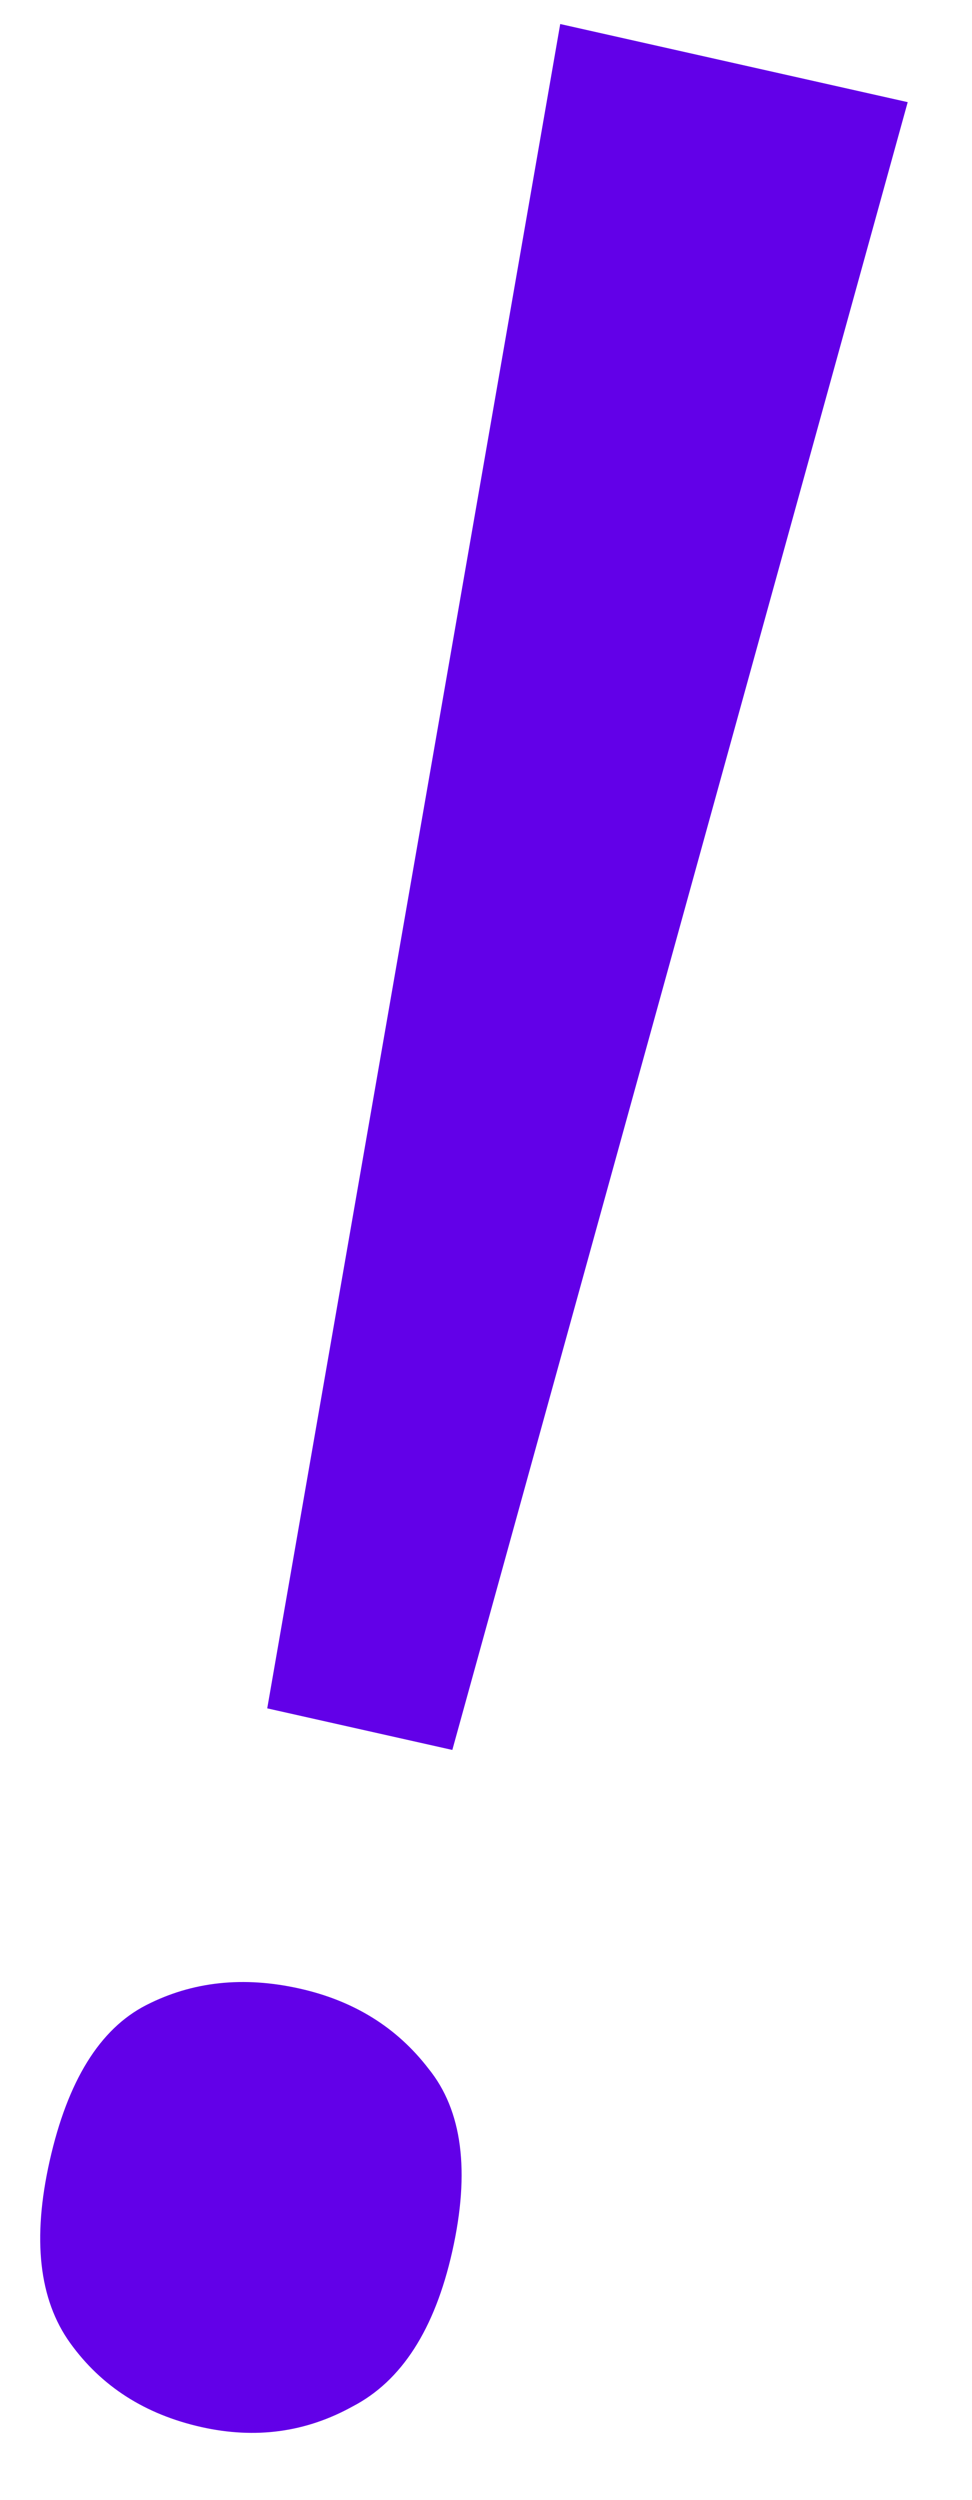
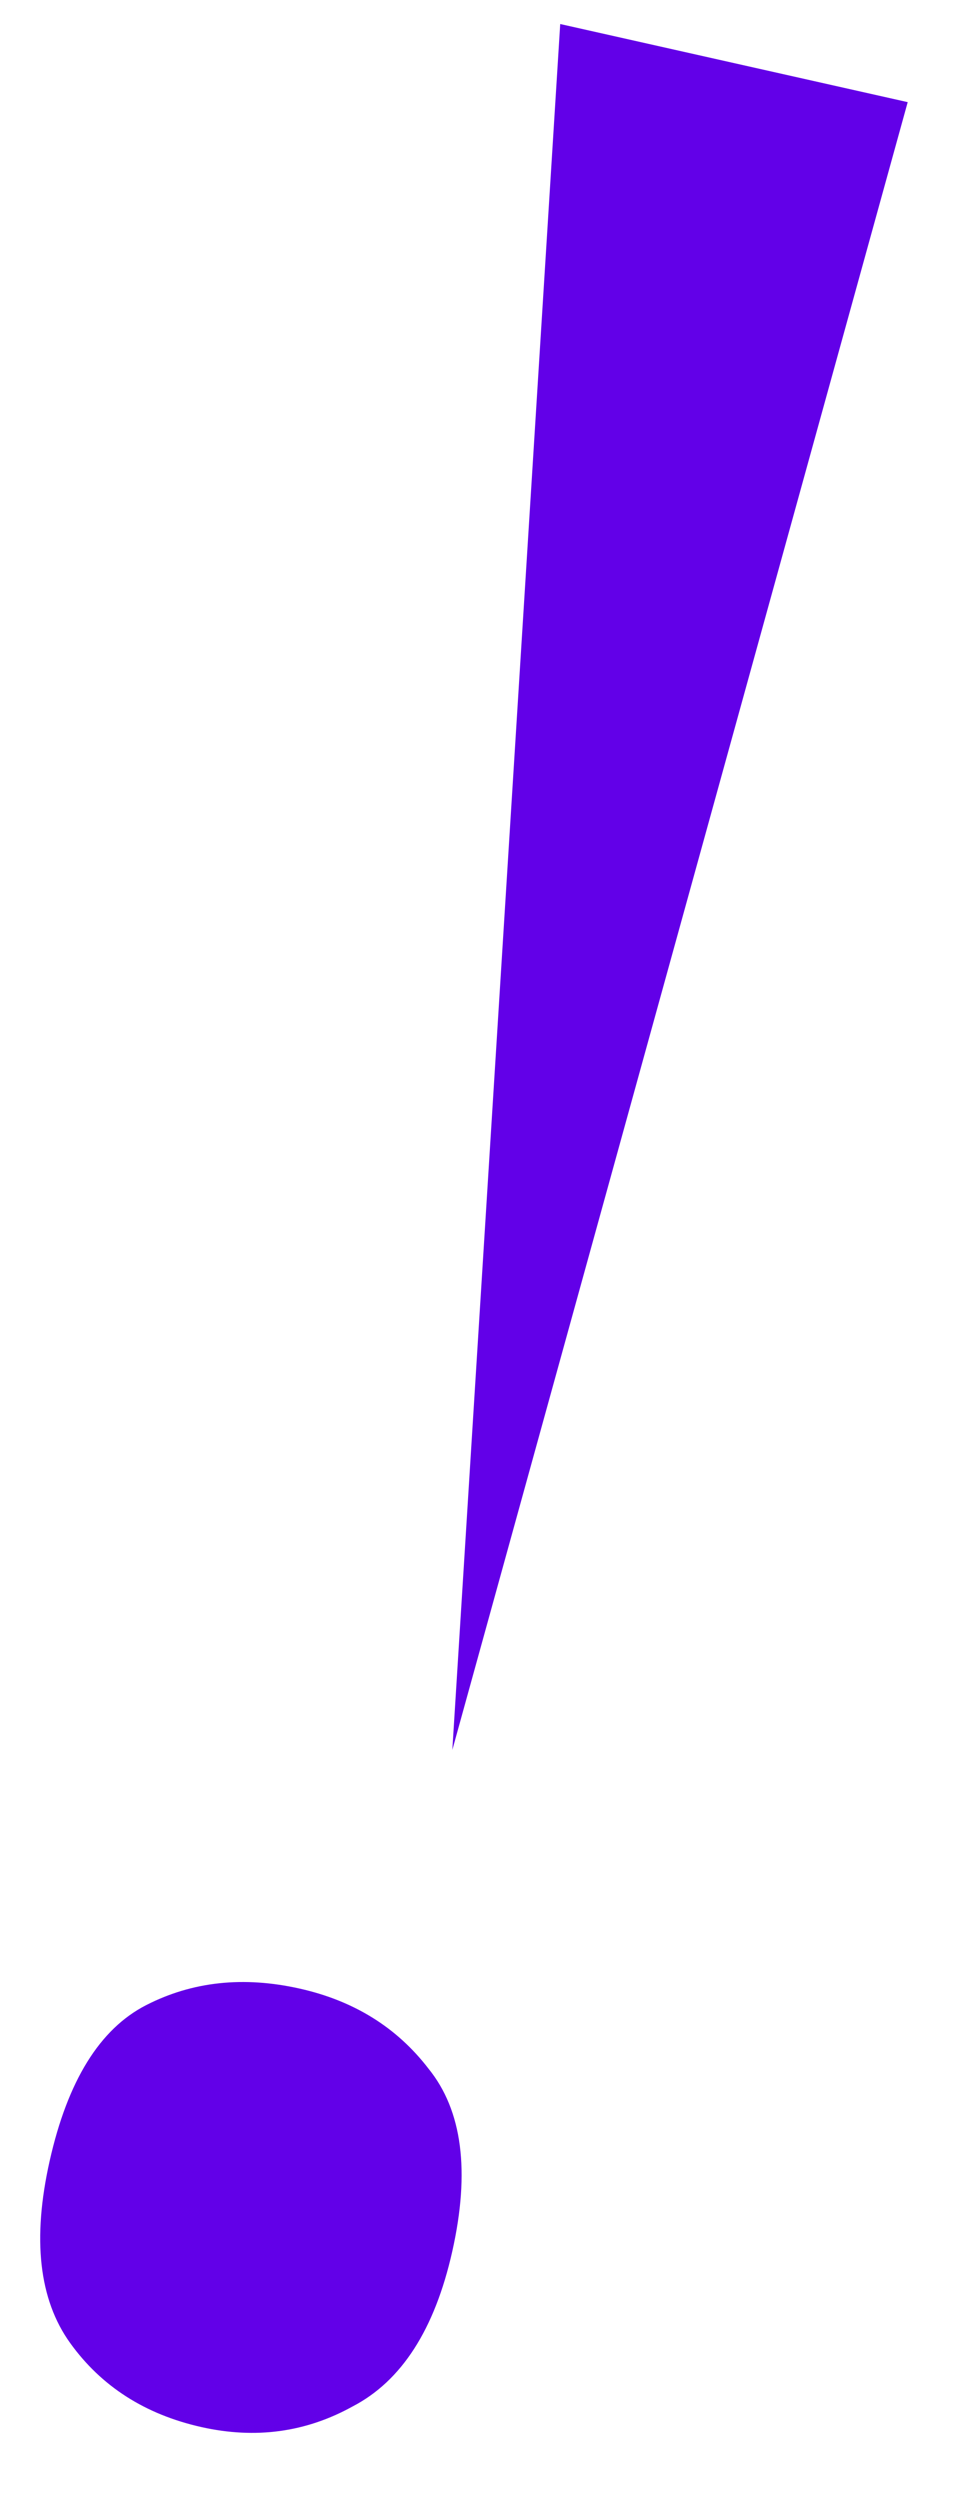
<svg xmlns="http://www.w3.org/2000/svg" width="14" height="36" viewBox="0 0 14 36" fill="none">
-   <path d="M6.515 25.201L3.849 24.602L8.069 0.346L13.074 1.471L6.515 25.201ZM0.715 31.12C0.974 29.966 1.437 29.219 2.103 28.877C2.769 28.535 3.508 28.456 4.318 28.638C5.098 28.813 5.716 29.197 6.172 29.791C6.659 30.392 6.773 31.269 6.514 32.423C6.262 33.545 5.784 34.289 5.079 34.655C4.406 35.028 3.68 35.127 2.9 34.952C2.089 34.77 1.459 34.366 1.01 33.741C0.561 33.116 0.463 32.243 0.715 31.12Z" fill="#6200E8" />
+   <path d="M6.515 25.201L8.069 0.346L13.074 1.471L6.515 25.201ZM0.715 31.12C0.974 29.966 1.437 29.219 2.103 28.877C2.769 28.535 3.508 28.456 4.318 28.638C5.098 28.813 5.716 29.197 6.172 29.791C6.659 30.392 6.773 31.269 6.514 32.423C6.262 33.545 5.784 34.289 5.079 34.655C4.406 35.028 3.68 35.127 2.9 34.952C2.089 34.77 1.459 34.366 1.01 33.741C0.561 33.116 0.463 32.243 0.715 31.12Z" fill="#6200E8" />
</svg>